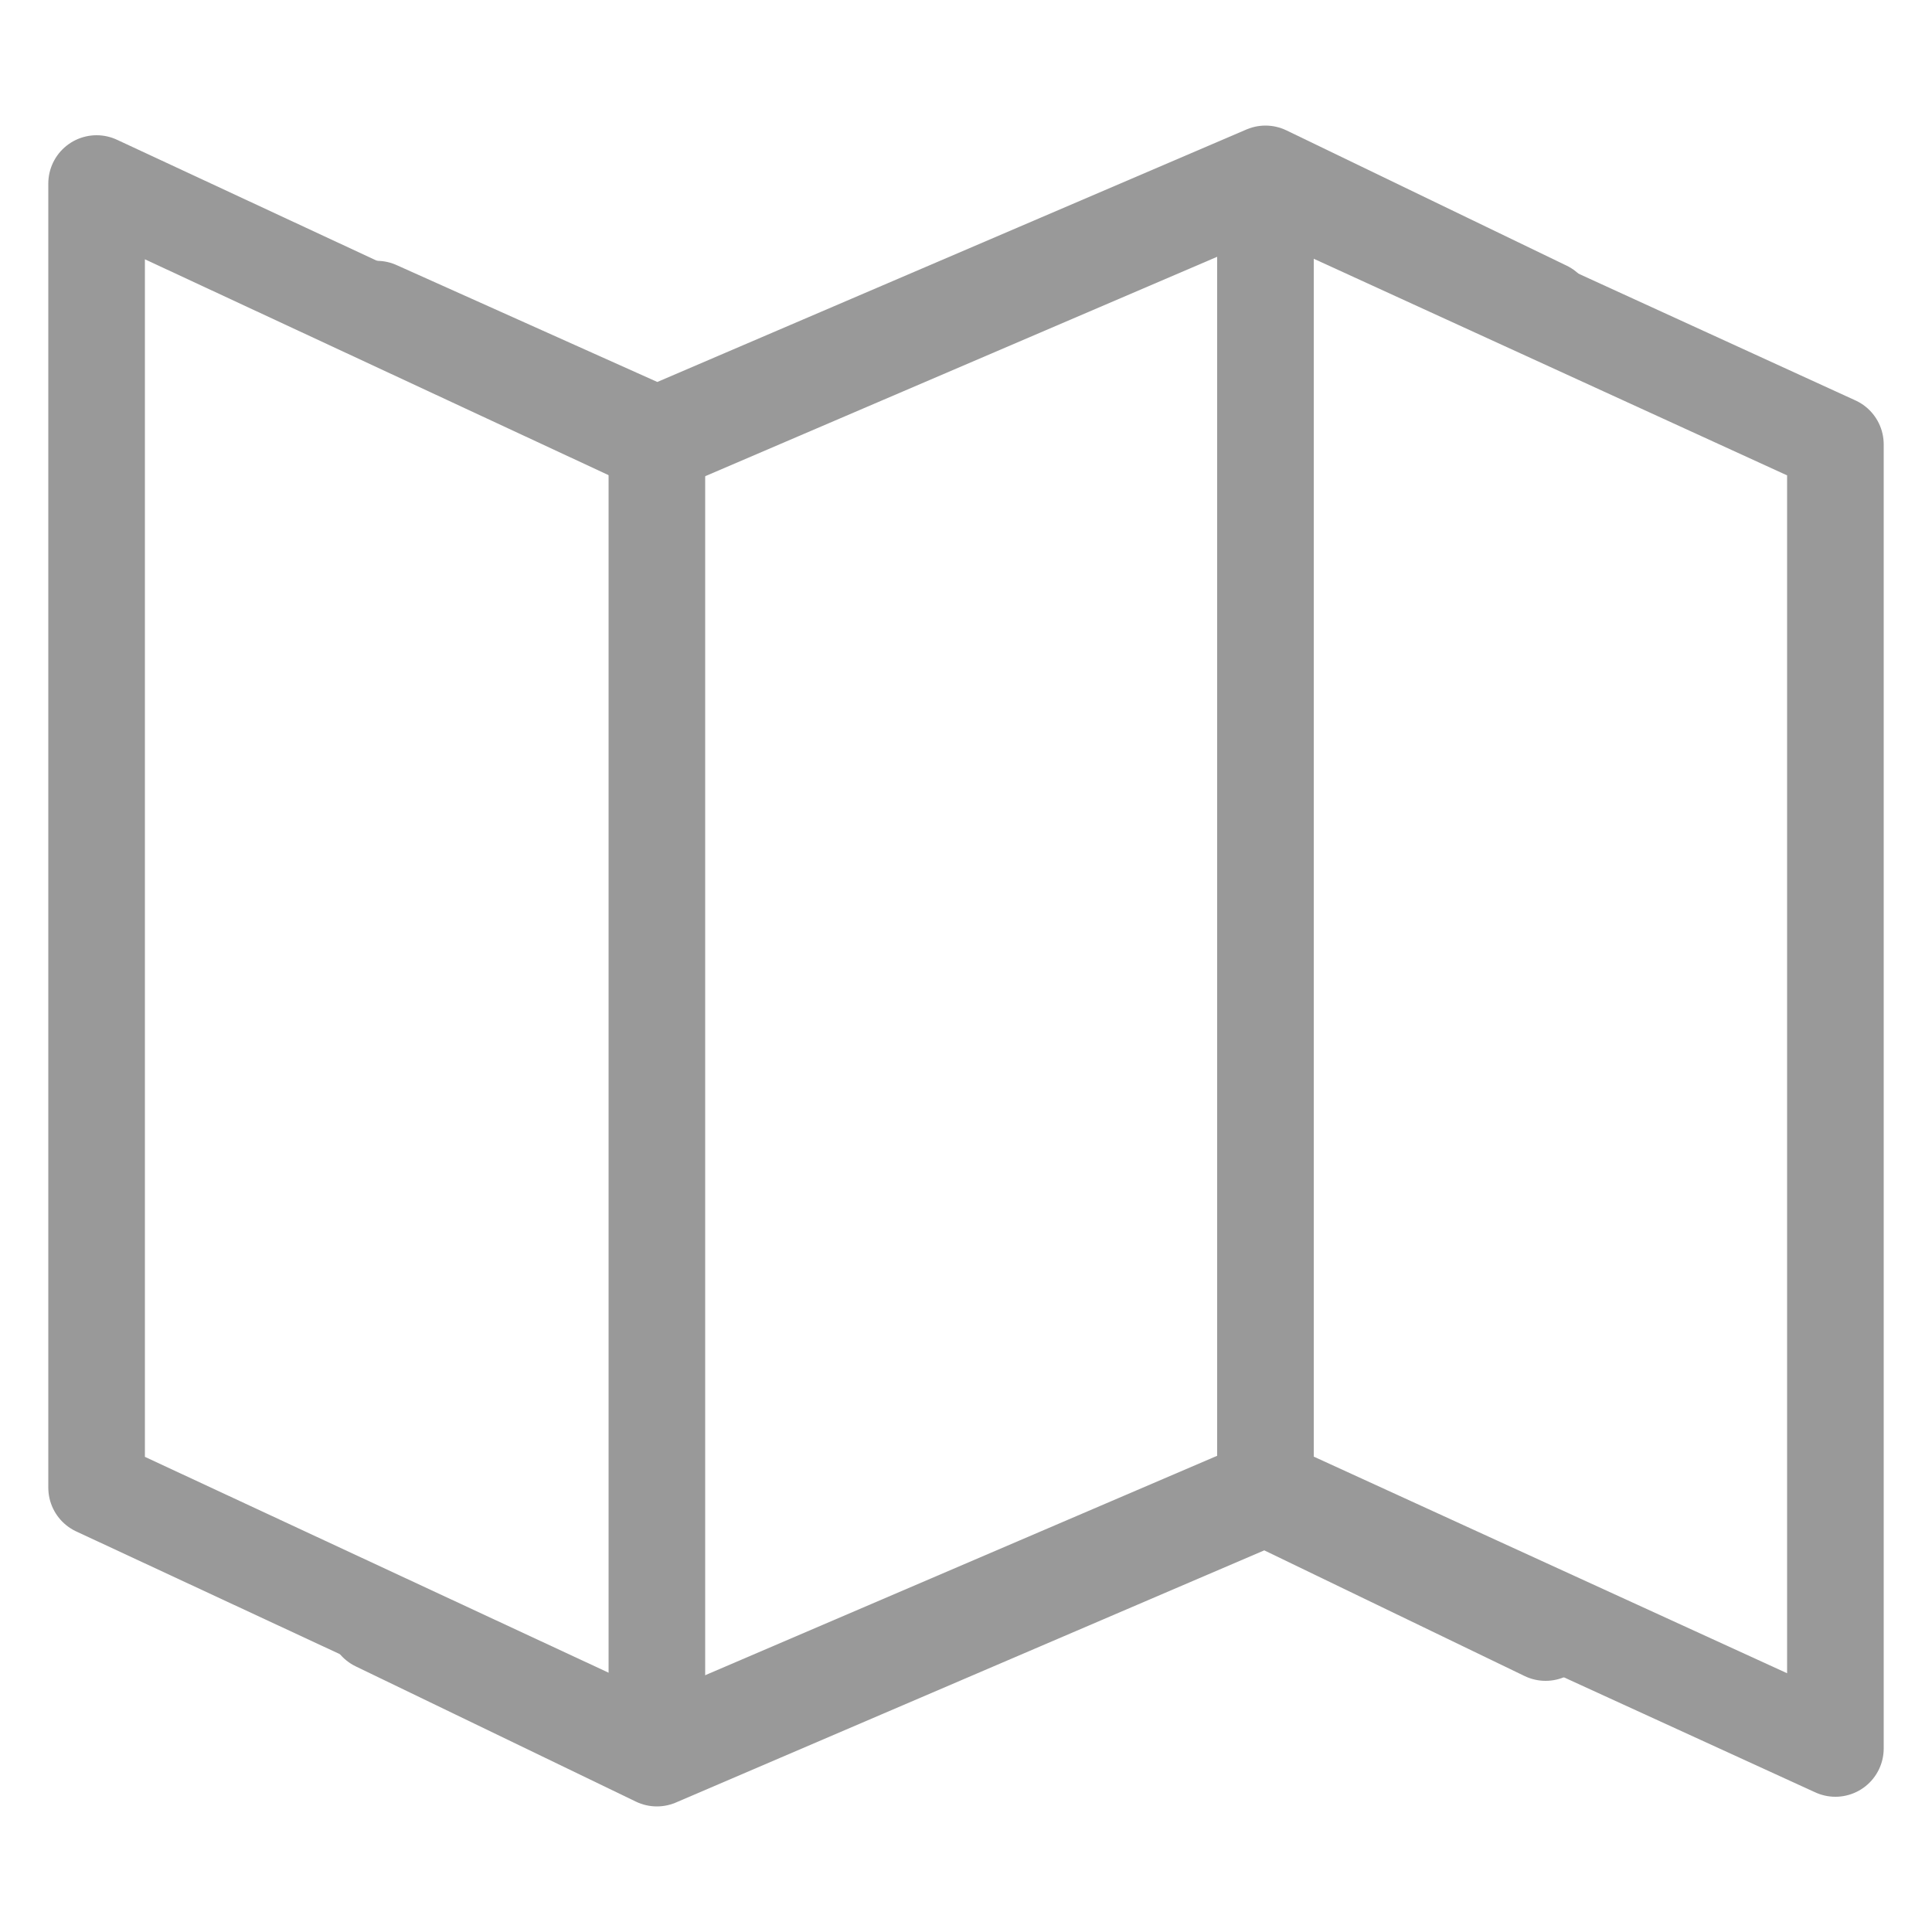
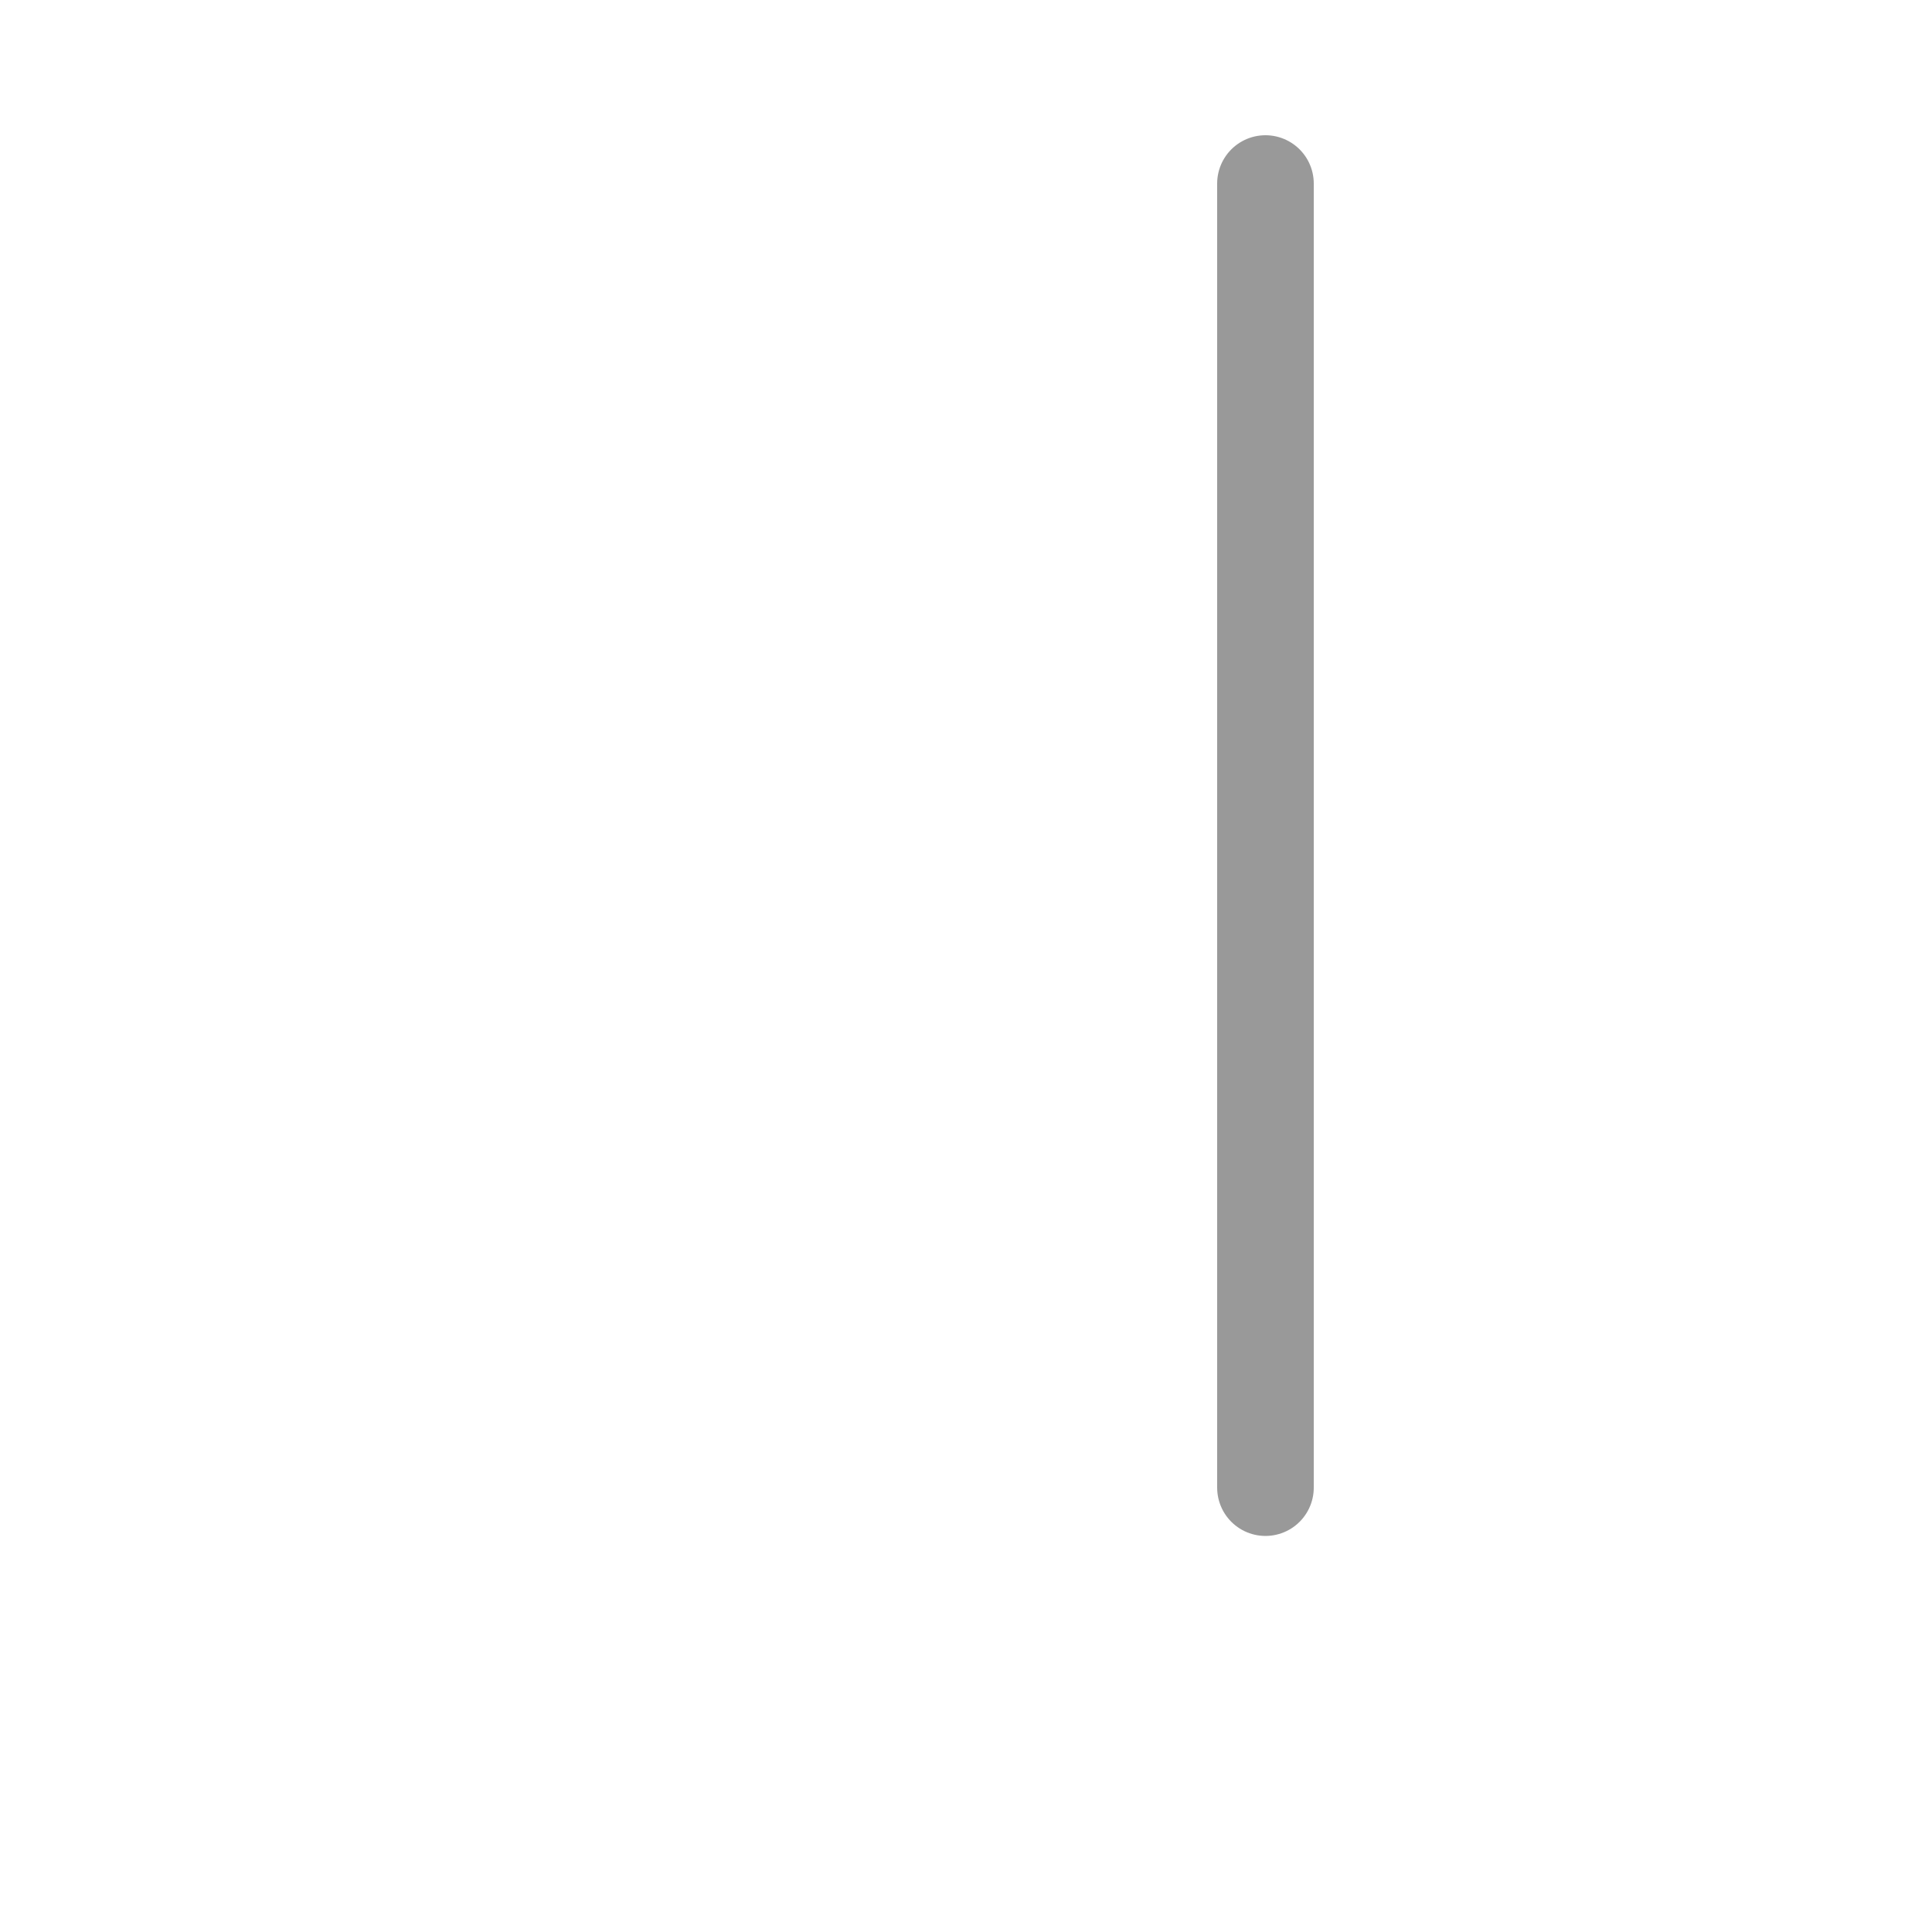
<svg xmlns="http://www.w3.org/2000/svg" version="1.1" id="图层_1" x="0px" y="0px" viewBox="0 0 20 20" style="enable-background:new 0 0 20 20;" xml:space="preserve">
  <style type="text/css">
	.st0{fill:none;stroke:#999999;stroke-linecap:round;stroke-linejoin:round;}
</style>
-   <path class="st0" d="M6.8,4.6L1,1.9v13.5l5.8,2.7l6.3-2.7l5.9,2.7V4.6l-5.9-2.7L6.8,4.6z" />
  <path class="st0" d="M13.1,1.9v13.5" />
-   <path class="st0" d="M6.8,4.6v13.5" />
-   <path class="st0" d="M3.9,3.2l2.9,1.3l6.3-2.7l2.9,1.4" />
-   <path class="st0" d="M3.9,16.8l2.9,1.4l6.3-2.7l2.9,1.4" />
</svg>